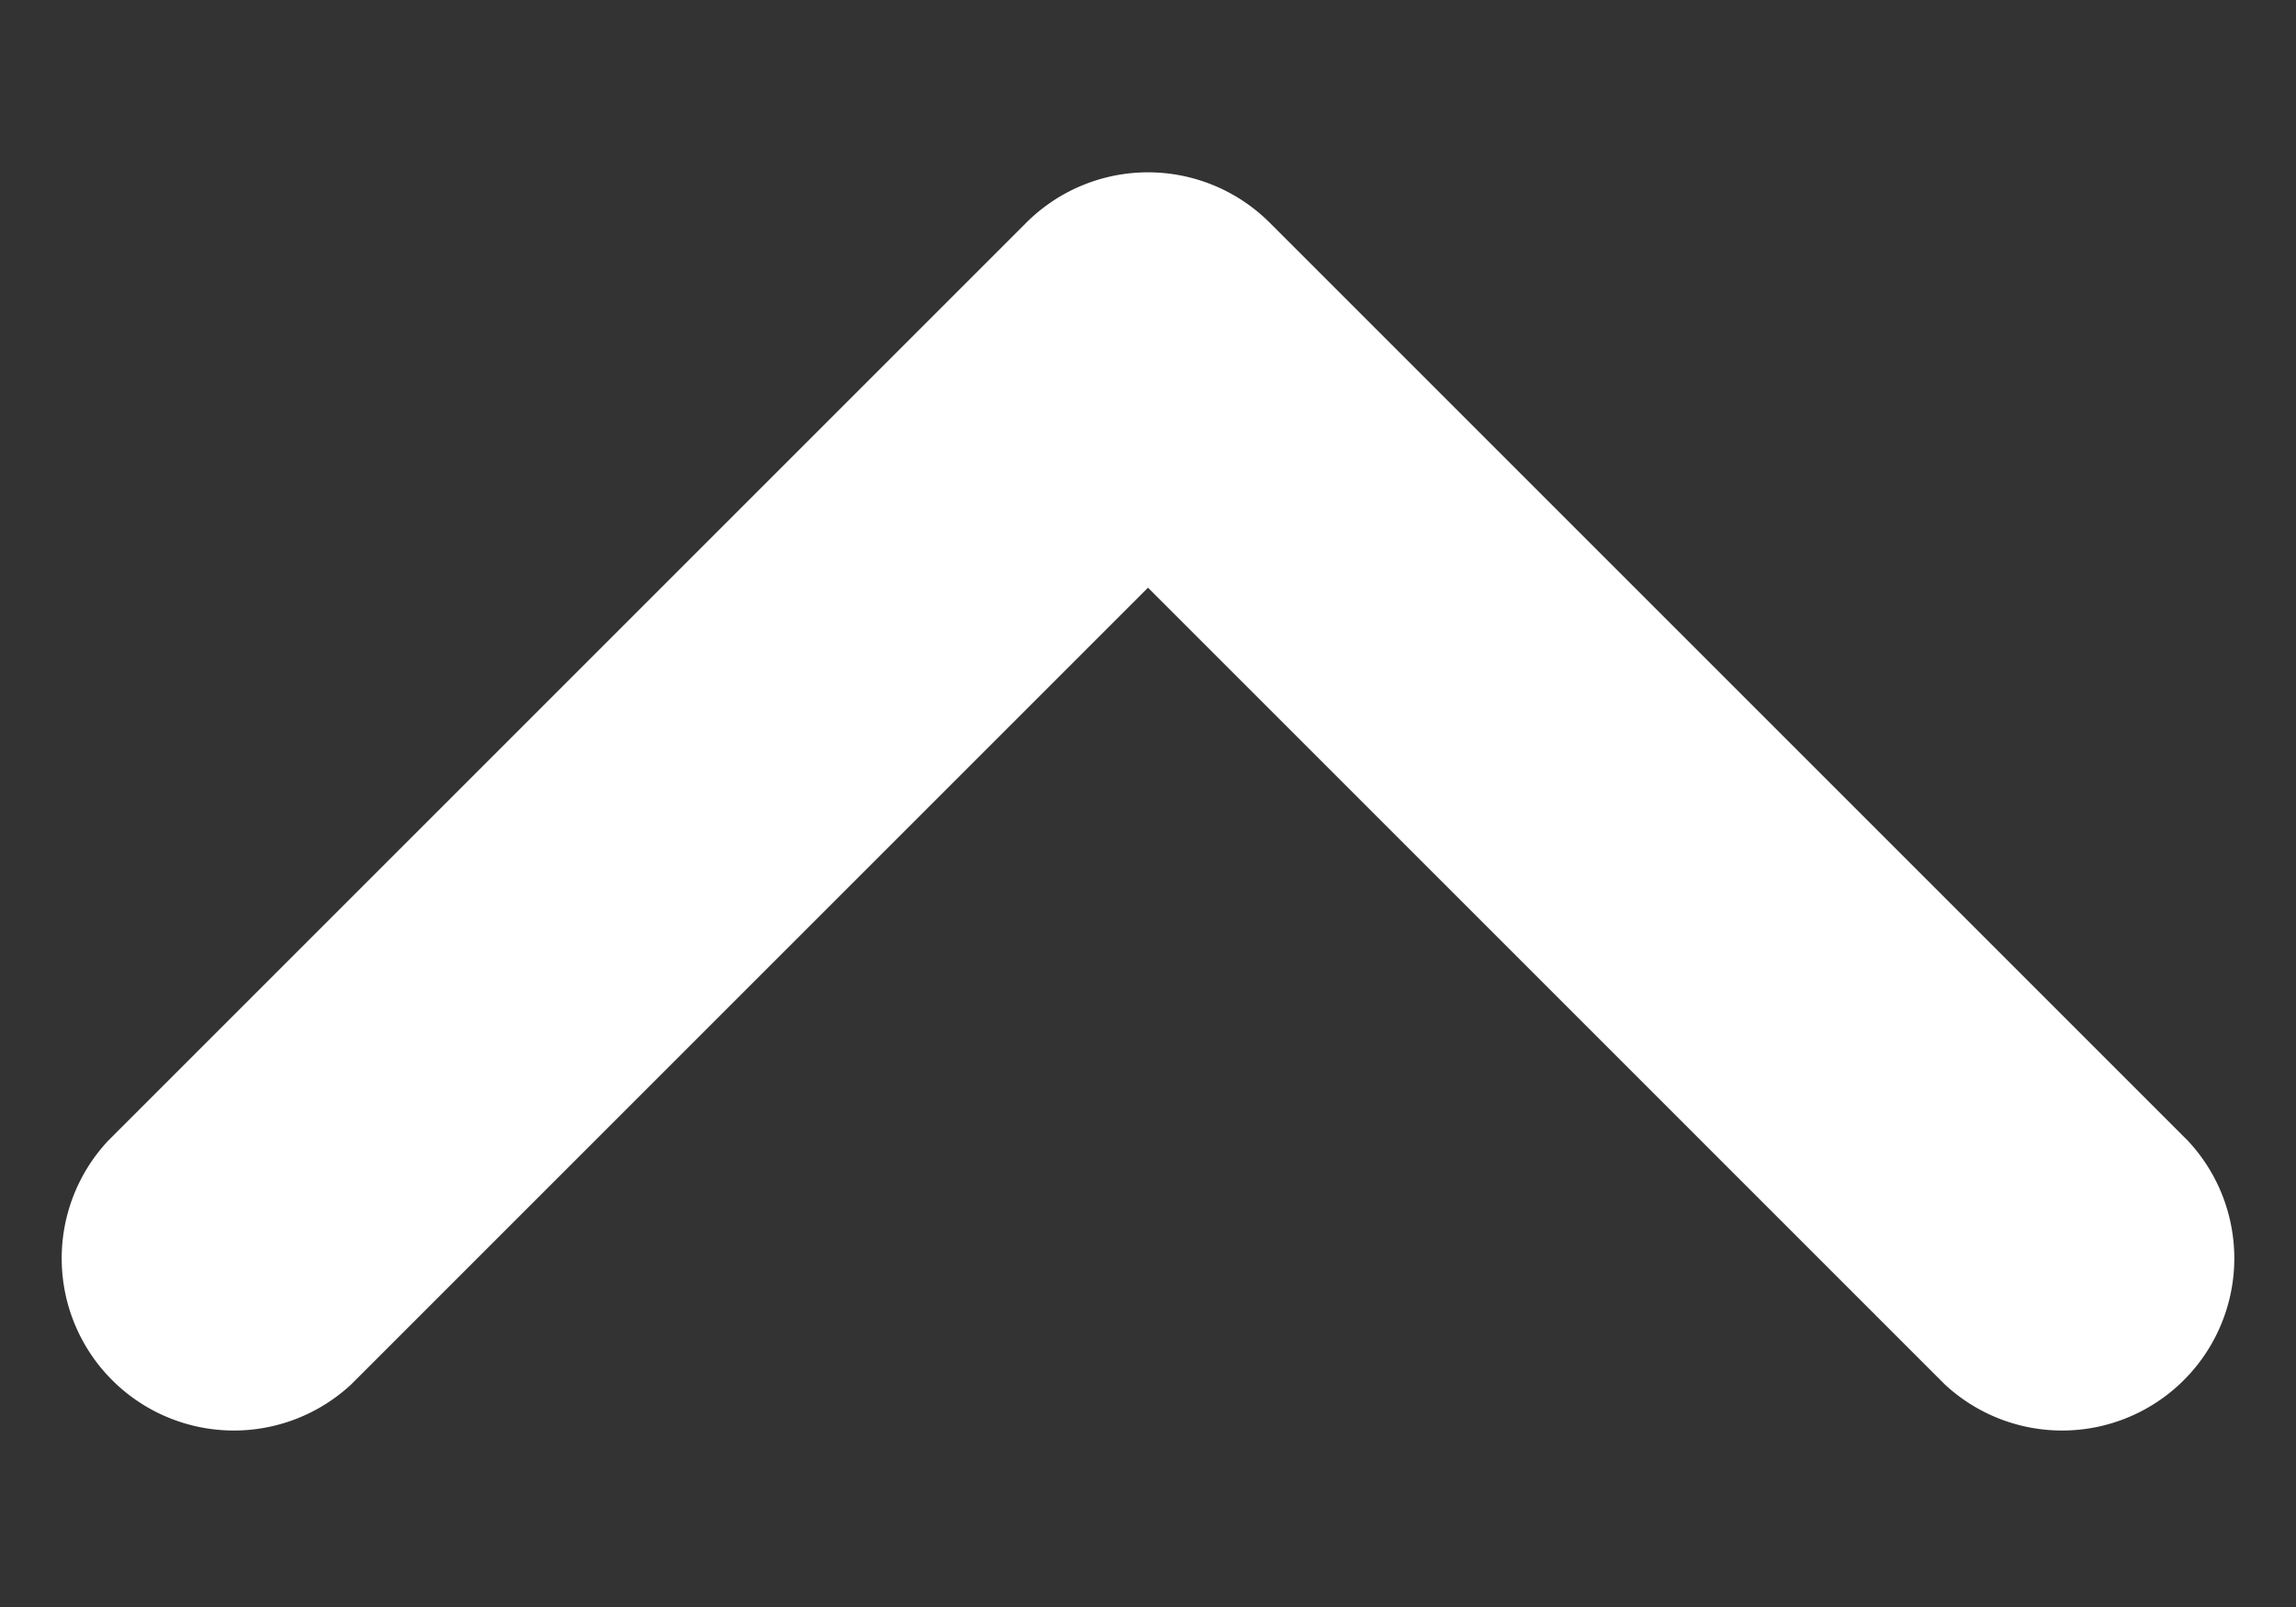
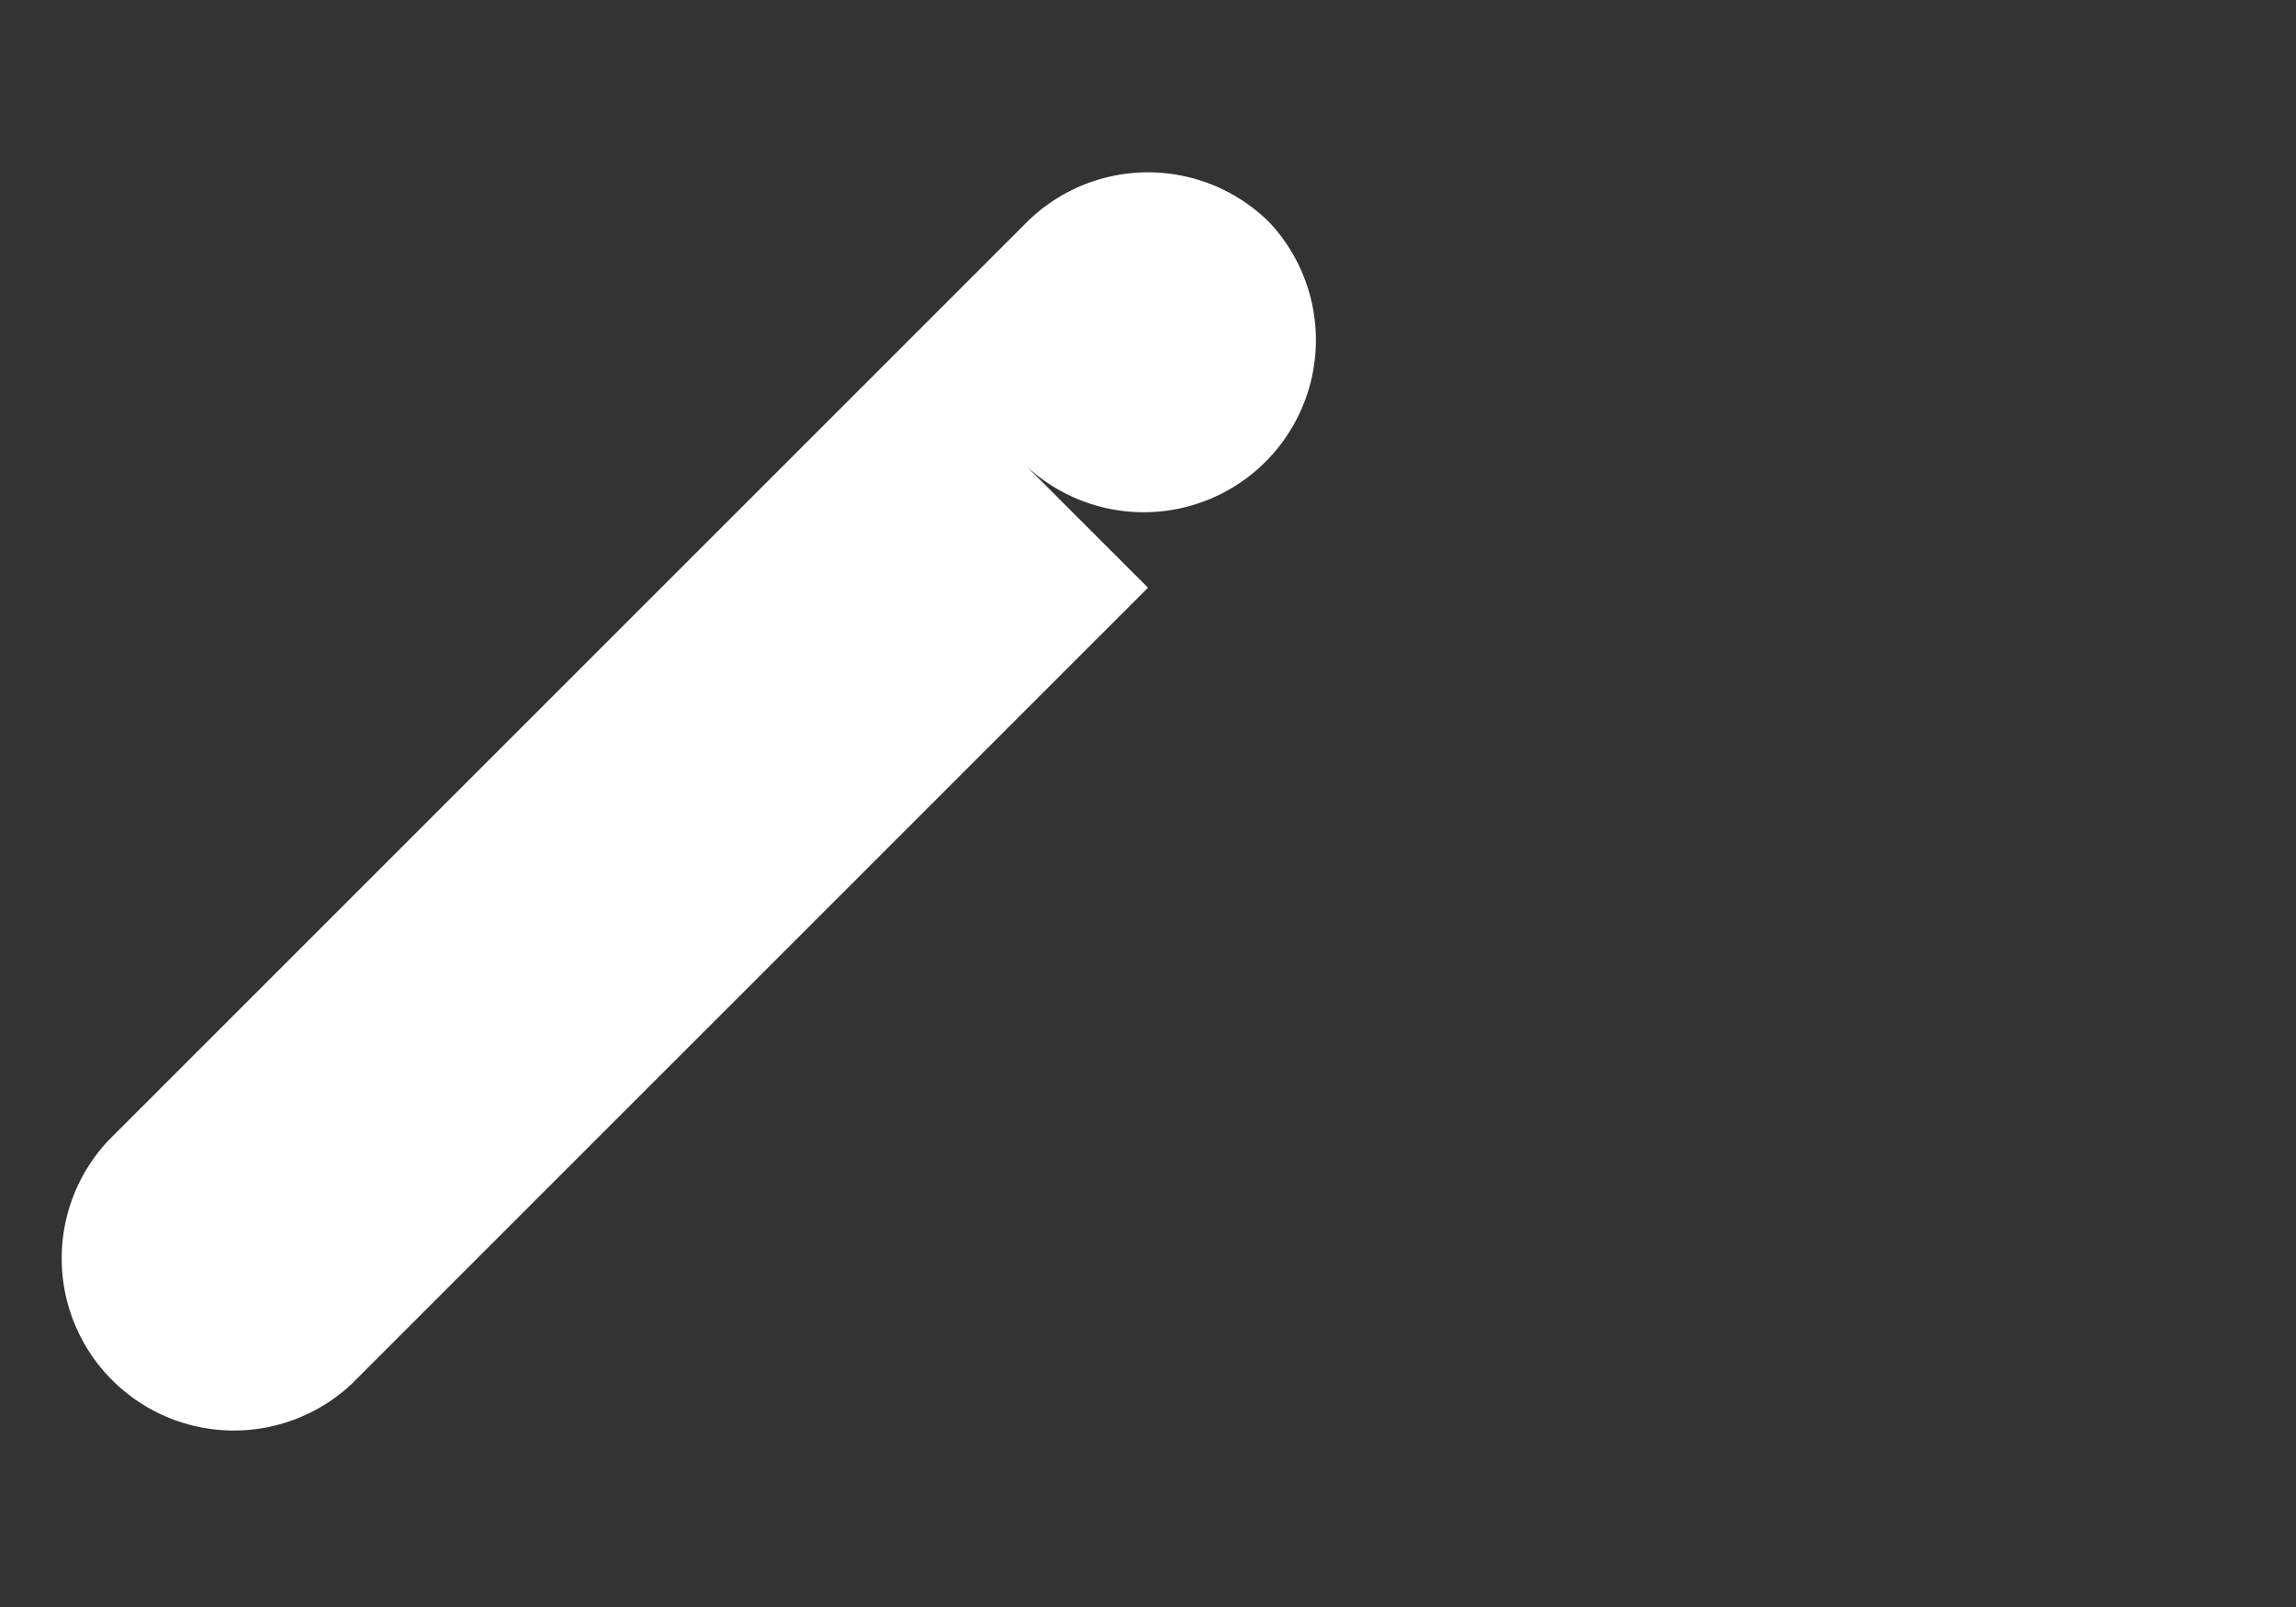
<svg xmlns="http://www.w3.org/2000/svg" width="10" height="7" fill="none">
  <rect width="100%" height="100%" fill="#333333" stroke="none" />
-   <path fill="#fff" fill-rule="evenodd" d="M4.47.97a.75.75 0 0 1 1.06 0l4 4a.75.75 0 0 1-1.06 1.06L5 2.56 1.53 6.03A.75.75 0 0 1 .47 4.97l4-4Z" clip-rule="evenodd" />
+   <path fill="#fff" fill-rule="evenodd" d="M4.47.97a.75.75 0 0 1 1.06 0a.75.75 0 0 1-1.06 1.06L5 2.56 1.53 6.03A.75.75 0 0 1 .47 4.97l4-4Z" clip-rule="evenodd" />
</svg>